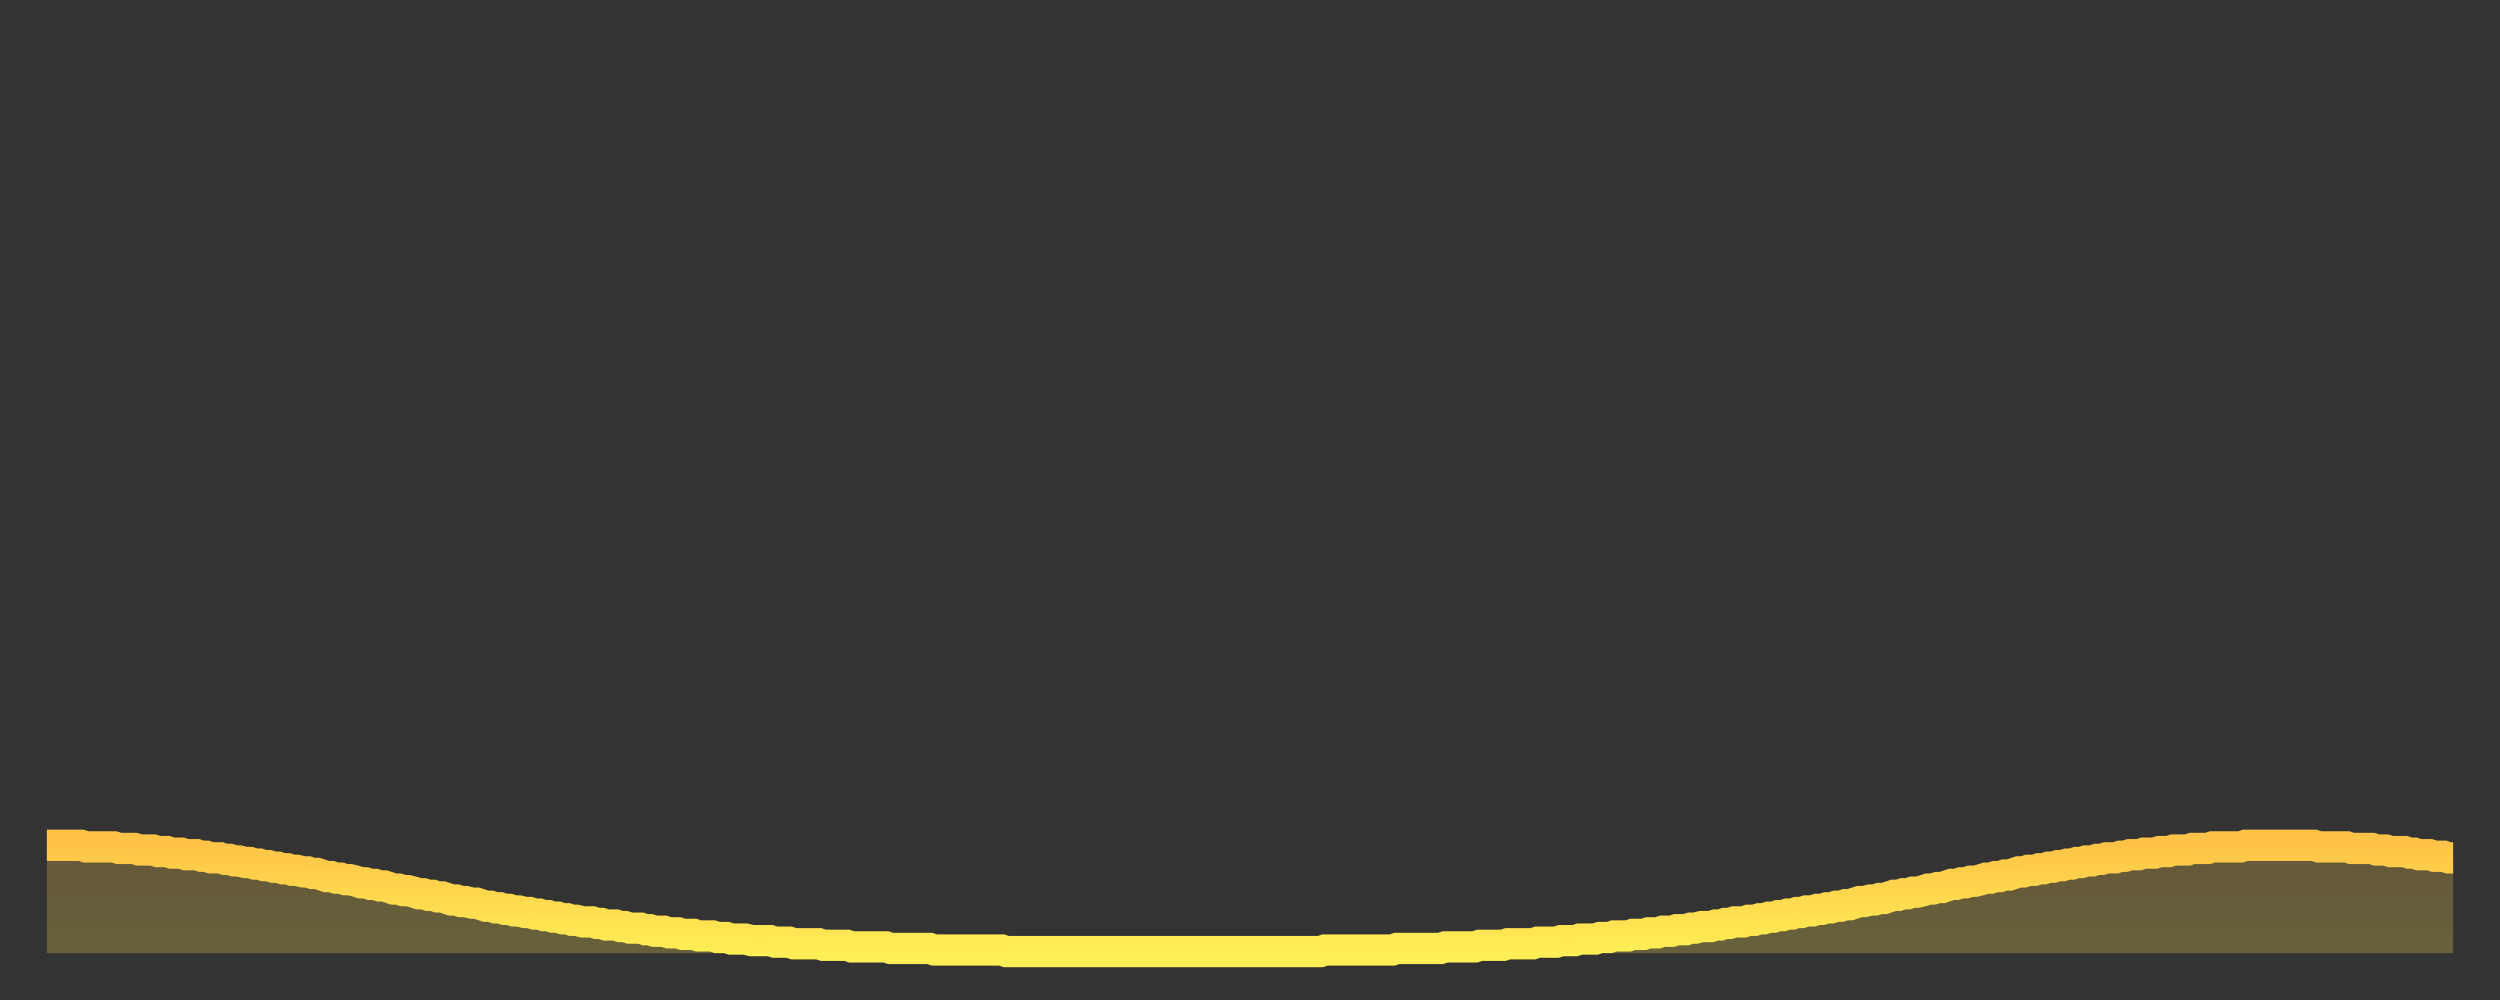
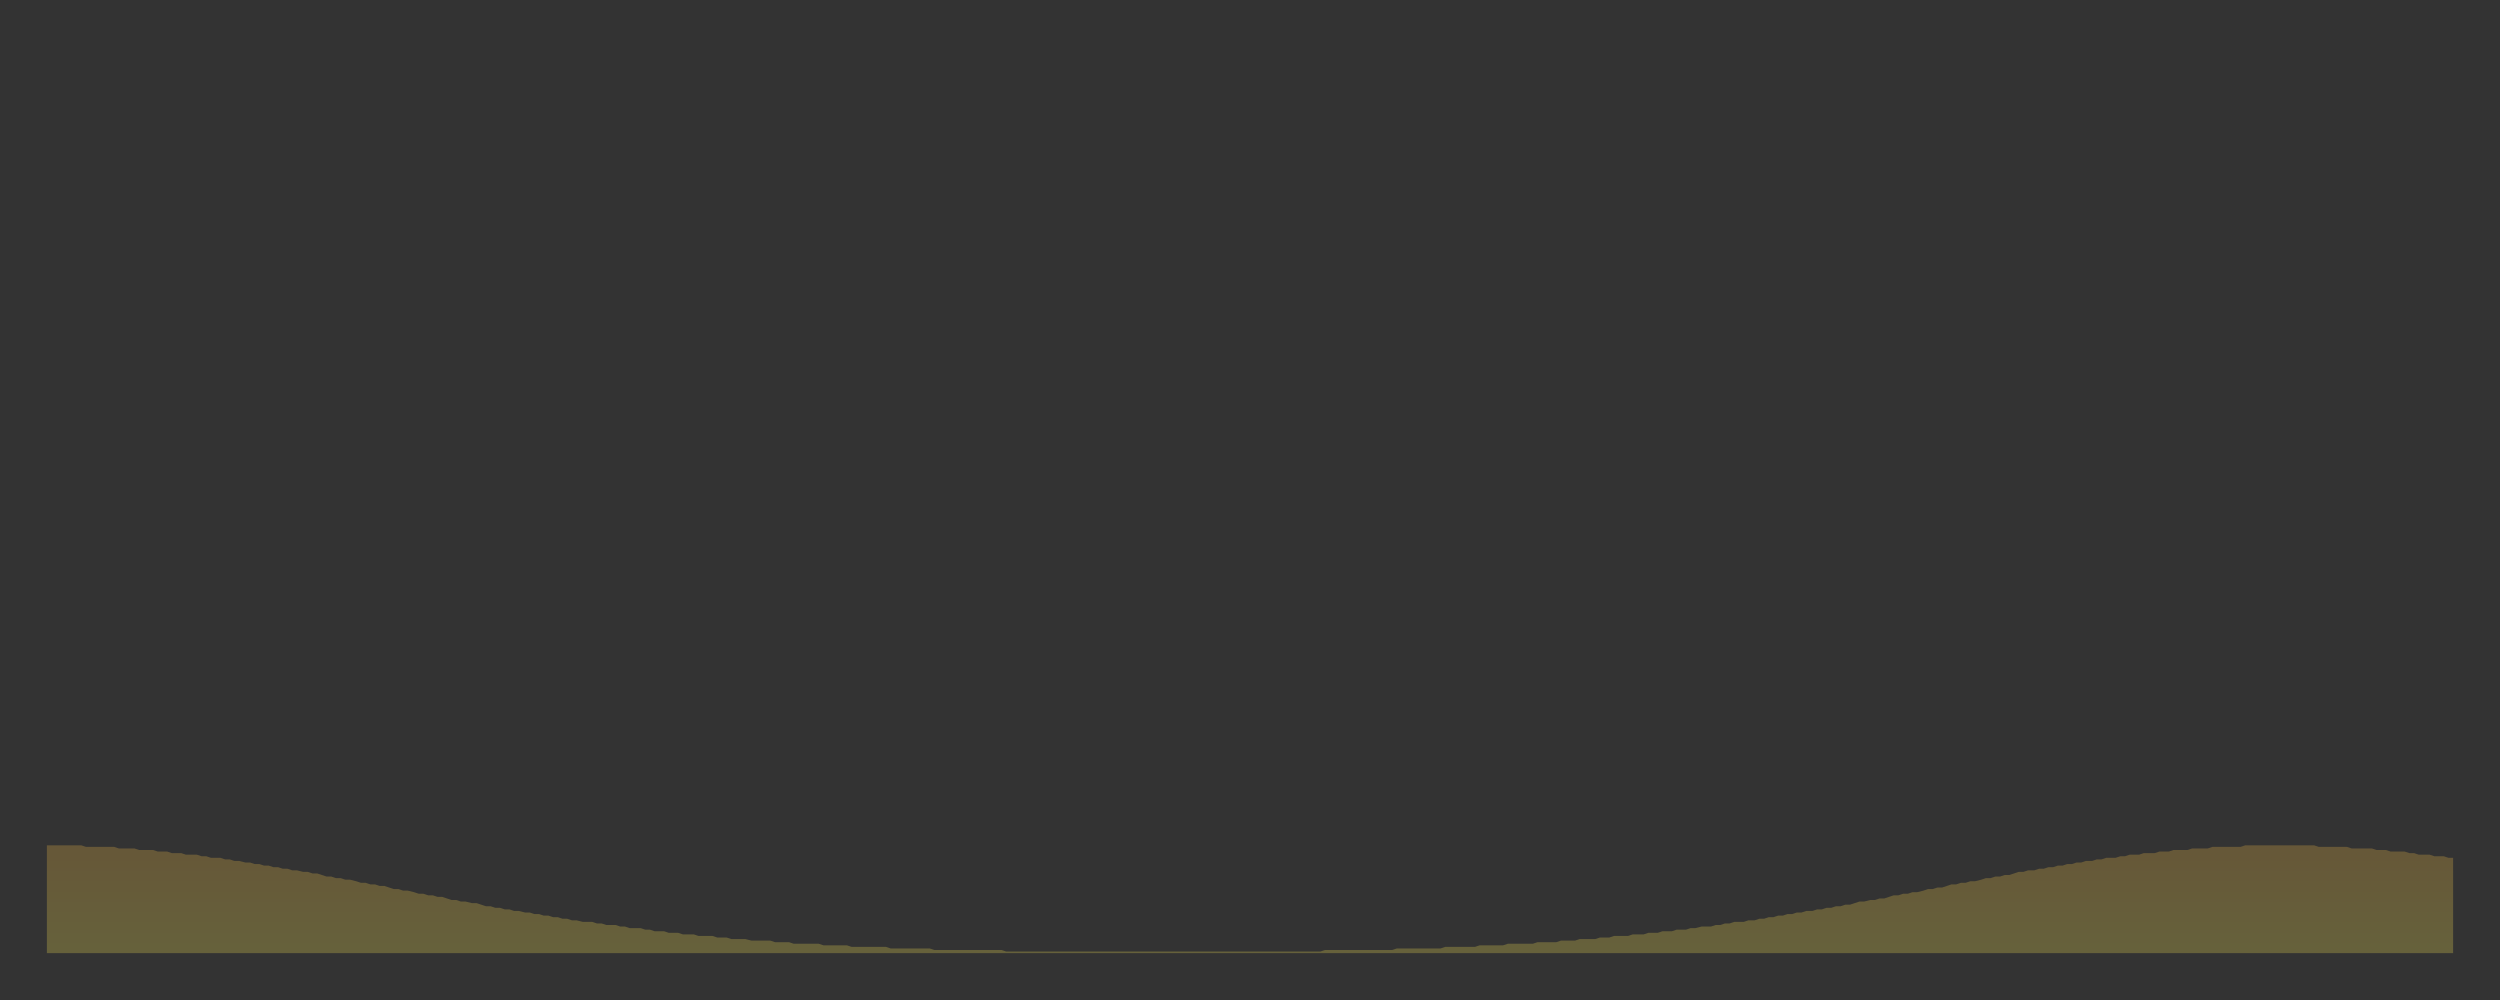
<svg xmlns="http://www.w3.org/2000/svg" baseProfile="full" height="64" version="1.1" width="160">
  <rect width="100%" height="100%" fill="#333333" stroke="none" />
  <defs>
    <linearGradient id="id2638464" x1="0" x2="0" y1="0" y2="1">
      <stop offset="0%" stop-color="#ffc447" />
      <stop offset="50%" stop-color="#ffd94e" />
      <stop offset="100%" stop-color="#ffee55" />
    </linearGradient>
  </defs>
  <g transform="translate(3,3)">
    <g>
-       <path d="M 0.0 51.1 0.3 51.1 0.6 51.1 0.9 51.1 1.2 51.1 1.5 51.1 1.9 51.1 2.2 51.1 2.5 51.2 2.8 51.2 3.1 51.2 3.4 51.2 3.7 51.2 4.0 51.2 4.3 51.2 4.6 51.3 4.9 51.3 5.2 51.3 5.6 51.3 5.9 51.4 6.2 51.4 6.5 51.4 6.8 51.4 7.1 51.5 7.4 51.5 7.7 51.5 8.0 51.6 8.3 51.6 8.6 51.6 8.9 51.7 9.3 51.7 9.6 51.7 9.9 51.8 10.2 51.8 10.5 51.9 10.8 51.9 11.1 51.9 11.4 52.0 11.7 52.0 12.0 52.1 12.3 52.1 12.7 52.2 13.0 52.2 13.3 52.3 13.6 52.3 13.9 52.4 14.2 52.4 14.5 52.5 14.8 52.5 15.1 52.6 15.4 52.6 15.7 52.7 16.0 52.7 16.4 52.8 16.7 52.8 17.0 52.9 17.3 52.9 17.6 53.0 17.9 53.1 18.2 53.1 18.5 53.2 18.8 53.2 19.1 53.3 19.4 53.3 19.8 53.4 20.1 53.5 20.4 53.5 20.7 53.6 21.0 53.6 21.3 53.7 21.6 53.7 21.9 53.8 22.2 53.9 22.5 53.9 22.8 54.0 23.1 54.0 23.5 54.1 23.8 54.2 24.1 54.2 24.4 54.3 24.7 54.3 25.0 54.4 25.3 54.4 25.6 54.5 25.9 54.6 26.2 54.6 26.5 54.7 26.8 54.7 27.2 54.8 27.5 54.8 27.8 54.9 28.1 55.0 28.4 55.0 28.7 55.1 29.0 55.1 29.3 55.2 29.6 55.2 29.9 55.3 30.2 55.3 30.6 55.4 30.9 55.4 31.2 55.5 31.5 55.5 31.8 55.6 32.1 55.6 32.4 55.7 32.7 55.7 33.0 55.8 33.3 55.8 33.6 55.9 33.9 55.9 34.3 56.0 34.6 56.0 34.9 56.0 35.2 56.1 35.5 56.1 35.8 56.2 36.1 56.2 36.4 56.2 36.7 56.3 37.0 56.3 37.3 56.4 37.7 56.4 38.0 56.4 38.3 56.5 38.6 56.5 38.9 56.6 39.2 56.6 39.5 56.6 39.8 56.7 40.1 56.7 40.4 56.7 40.7 56.8 41.0 56.8 41.4 56.8 41.7 56.9 42.0 56.9 42.3 56.9 42.6 56.9 42.9 57.0 43.2 57.0 43.5 57.0 43.8 57.1 44.1 57.1 44.4 57.1 44.7 57.1 45.1 57.2 45.4 57.2 45.7 57.2 46.0 57.2 46.3 57.2 46.6 57.3 46.9 57.3 47.2 57.3 47.5 57.3 47.8 57.4 48.1 57.4 48.5 57.4 48.8 57.4 49.1 57.4 49.4 57.4 49.7 57.5 50.0 57.5 50.3 57.5 50.6 57.5 50.9 57.5 51.2 57.5 51.5 57.6 51.8 57.6 52.2 57.6 52.5 57.6 52.8 57.6 53.1 57.6 53.4 57.6 53.7 57.6 54.0 57.7 54.3 57.7 54.6 57.7 54.9 57.7 55.2 57.7 55.6 57.7 55.9 57.7 56.2 57.7 56.5 57.7 56.8 57.8 57.1 57.8 57.4 57.8 57.7 57.8 58.0 57.8 58.3 57.8 58.6 57.8 58.9 57.8 59.3 57.8 59.6 57.8 59.9 57.8 60.2 57.8 60.5 57.8 60.8 57.8 61.1 57.8 61.4 57.9 61.7 57.9 62.0 57.9 62.3 57.9 62.6 57.9 63.0 57.9 63.3 57.9 63.6 57.9 63.9 57.9 64.2 57.9 64.5 57.9 64.8 57.9 65.1 57.9 65.4 57.9 65.7 57.9 66.0 57.9 66.4 57.9 66.7 57.9 67.0 57.9 67.3 57.9 67.6 57.9 67.9 57.9 68.2 57.9 68.5 57.9 68.8 57.9 69.1 57.9 69.4 57.9 69.7 57.9 70.1 57.9 70.4 57.9 70.7 57.9 71.0 57.9 71.3 57.9 71.6 57.9 71.9 57.9 72.2 57.9 72.5 57.9 72.8 57.9 73.1 57.9 73.5 57.9 73.8 57.9 74.1 57.9 74.4 57.9 74.7 57.9 75.0 57.9 75.3 57.9 75.6 57.9 75.9 57.9 76.2 57.9 76.5 57.9 76.8 57.9 77.2 57.9 77.5 57.9 77.8 57.9 78.1 57.9 78.4 57.9 78.7 57.9 79.0 57.9 79.3 57.9 79.6 57.9 79.9 57.9 80.2 57.9 80.5 57.9 80.9 57.9 81.2 57.9 81.5 57.9 81.8 57.8 82.1 57.8 82.4 57.8 82.7 57.8 83.0 57.8 83.3 57.8 83.6 57.8 83.9 57.8 84.3 57.8 84.6 57.8 84.9 57.8 85.2 57.8 85.5 57.8 85.8 57.8 86.1 57.8 86.4 57.7 86.7 57.7 87.0 57.7 87.3 57.7 87.6 57.7 88.0 57.7 88.3 57.7 88.6 57.7 88.9 57.7 89.2 57.7 89.5 57.6 89.8 57.6 90.1 57.6 90.4 57.6 90.7 57.6 91.0 57.6 91.4 57.6 91.7 57.5 92.0 57.5 92.3 57.5 92.6 57.5 92.9 57.5 93.2 57.5 93.5 57.4 93.8 57.4 94.1 57.4 94.4 57.4 94.7 57.4 95.1 57.4 95.4 57.3 95.7 57.3 96.0 57.3 96.3 57.3 96.6 57.3 96.9 57.2 97.2 57.2 97.5 57.2 97.8 57.2 98.1 57.1 98.4 57.1 98.8 57.1 99.1 57.1 99.4 57.0 99.7 57.0 100.0 57.0 100.3 56.9 100.6 56.9 100.9 56.9 101.2 56.9 101.5 56.8 101.8 56.8 102.2 56.8 102.5 56.7 102.8 56.7 103.1 56.7 103.4 56.6 103.7 56.6 104.0 56.6 104.3 56.5 104.6 56.5 104.9 56.5 105.2 56.4 105.5 56.4 105.9 56.3 106.2 56.3 106.5 56.3 106.8 56.2 107.1 56.2 107.4 56.1 107.7 56.1 108.0 56.0 108.3 56.0 108.6 56.0 108.9 55.9 109.3 55.9 109.6 55.8 109.9 55.8 110.2 55.7 110.5 55.7 110.8 55.6 111.1 55.6 111.4 55.5 111.7 55.5 112.0 55.4 112.3 55.4 112.6 55.3 113.0 55.3 113.3 55.2 113.6 55.2 113.9 55.1 114.2 55.1 114.5 55.0 114.8 55.0 115.1 54.9 115.4 54.9 115.7 54.8 116.0 54.7 116.3 54.7 116.7 54.6 117.0 54.6 117.3 54.5 117.6 54.5 117.9 54.4 118.2 54.3 118.5 54.3 118.8 54.2 119.1 54.2 119.4 54.1 119.7 54.1 120.1 54.0 120.4 53.9 120.7 53.9 121.0 53.8 121.3 53.8 121.6 53.7 121.9 53.6 122.2 53.6 122.5 53.5 122.8 53.5 123.1 53.4 123.4 53.4 123.8 53.3 124.1 53.2 124.4 53.2 124.7 53.1 125.0 53.1 125.3 53.0 125.6 53.0 125.9 52.9 126.2 52.8 126.5 52.8 126.8 52.7 127.2 52.7 127.5 52.6 127.8 52.6 128.1 52.5 128.4 52.5 128.7 52.4 129.0 52.4 129.3 52.3 129.6 52.3 129.9 52.2 130.2 52.2 130.5 52.1 130.9 52.1 131.2 52.0 131.5 52.0 131.8 51.9 132.1 51.9 132.4 51.9 132.7 51.8 133.0 51.8 133.3 51.7 133.6 51.7 133.9 51.7 134.2 51.6 134.6 51.6 134.9 51.6 135.2 51.5 135.5 51.5 135.8 51.5 136.1 51.4 136.4 51.4 136.7 51.4 137.0 51.4 137.3 51.3 137.6 51.3 138.0 51.3 138.3 51.3 138.6 51.2 138.9 51.2 139.2 51.2 139.5 51.2 139.8 51.2 140.1 51.2 140.4 51.2 140.7 51.1 141.0 51.1 141.3 51.1 141.7 51.1 142.0 51.1 142.3 51.1 142.6 51.1 142.9 51.1 143.2 51.1 143.5 51.1 143.8 51.1 144.1 51.1 144.4 51.1 144.7 51.1 145.1 51.1 145.4 51.2 145.7 51.2 146.0 51.2 146.3 51.2 146.6 51.2 146.9 51.2 147.2 51.2 147.5 51.3 147.8 51.3 148.1 51.3 148.4 51.3 148.8 51.3 149.1 51.4 149.4 51.4 149.7 51.4 150.0 51.5 150.3 51.5 150.6 51.5 150.9 51.5 151.2 51.6 151.5 51.6 151.8 51.7 152.1 51.7 152.5 51.7 152.8 51.8 153.1 51.8 153.4 51.8 153.7 51.9 154.0 51.9" fill="none" id="graph-curve" opacity="1" stroke="url(#id2638464)" stroke-width="2" />
      <path d="M 0 58 L 0.0 51.1 0.3 51.1 0.6 51.1 0.9 51.1 1.2 51.1 1.5 51.1 1.9 51.1 2.2 51.1 2.5 51.2 2.8 51.2 3.1 51.2 3.4 51.2 3.7 51.2 4.0 51.2 4.3 51.2 4.6 51.3 4.9 51.3 5.2 51.3 5.6 51.3 5.9 51.4 6.2 51.4 6.5 51.4 6.8 51.4 7.1 51.5 7.4 51.5 7.7 51.5 8.0 51.6 8.3 51.6 8.6 51.6 8.9 51.7 9.3 51.7 9.6 51.7 9.9 51.8 10.2 51.8 10.5 51.9 10.8 51.9 11.1 51.9 11.4 52.0 11.7 52.0 12.0 52.1 12.3 52.1 12.7 52.2 13.0 52.2 13.3 52.3 13.6 52.3 13.9 52.4 14.2 52.4 14.5 52.5 14.8 52.5 15.1 52.6 15.4 52.6 15.7 52.7 16.0 52.7 16.4 52.8 16.7 52.8 17.0 52.9 17.3 52.9 17.6 53.0 17.9 53.1 18.2 53.1 18.5 53.2 18.8 53.2 19.1 53.3 19.4 53.3 19.8 53.4 20.1 53.5 20.4 53.5 20.7 53.6 21.0 53.6 21.3 53.7 21.6 53.7 21.9 53.8 22.2 53.9 22.5 53.9 22.8 54.0 23.1 54.0 23.5 54.1 23.8 54.2 24.1 54.2 24.4 54.3 24.7 54.3 25.0 54.4 25.3 54.4 25.6 54.5 25.9 54.6 26.2 54.6 26.5 54.7 26.8 54.7 27.2 54.8 27.5 54.8 27.8 54.9 28.1 55.0 28.4 55.0 28.7 55.1 29.0 55.1 29.3 55.2 29.6 55.2 29.9 55.3 30.2 55.3 30.6 55.4 30.9 55.4 31.2 55.5 31.5 55.5 31.8 55.6 32.1 55.6 32.4 55.7 32.7 55.7 33.0 55.8 33.3 55.8 33.6 55.9 33.9 55.9 34.3 56.0 34.6 56.0 34.9 56.0 35.2 56.1 35.5 56.1 35.8 56.2 36.1 56.2 36.4 56.2 36.7 56.3 37.0 56.3 37.3 56.4 37.7 56.4 38.0 56.4 38.3 56.5 38.6 56.5 38.9 56.6 39.2 56.6 39.5 56.6 39.8 56.7 40.1 56.7 40.4 56.7 40.7 56.8 41.0 56.8 41.4 56.8 41.7 56.9 42.0 56.9 42.3 56.9 42.6 56.9 42.9 57.0 43.2 57.0 43.5 57.0 43.8 57.1 44.1 57.1 44.4 57.1 44.7 57.1 45.1 57.2 45.4 57.2 45.7 57.2 46.0 57.2 46.3 57.2 46.6 57.3 46.9 57.3 47.2 57.3 47.5 57.3 47.8 57.4 48.1 57.4 48.5 57.4 48.8 57.4 49.1 57.4 49.4 57.4 49.7 57.5 50.0 57.5 50.3 57.5 50.6 57.5 50.9 57.5 51.2 57.5 51.5 57.6 51.8 57.6 52.2 57.6 52.5 57.6 52.8 57.6 53.1 57.6 53.4 57.6 53.7 57.6 54.0 57.7 54.3 57.7 54.6 57.7 54.9 57.7 55.2 57.7 55.6 57.7 55.9 57.7 56.2 57.7 56.5 57.7 56.8 57.8 57.1 57.8 57.4 57.8 57.7 57.8 58.0 57.8 58.3 57.8 58.6 57.8 58.9 57.8 59.3 57.8 59.6 57.8 59.9 57.8 60.2 57.8 60.5 57.8 60.8 57.8 61.1 57.8 61.4 57.9 61.7 57.9 62.0 57.9 62.3 57.9 62.6 57.9 63.0 57.9 63.3 57.9 63.6 57.9 63.9 57.9 64.2 57.9 64.5 57.9 64.8 57.9 65.1 57.9 65.4 57.9 65.7 57.9 66.0 57.9 66.4 57.9 66.7 57.9 67.0 57.9 67.3 57.9 67.6 57.9 67.9 57.9 68.2 57.9 68.5 57.9 68.8 57.9 69.1 57.9 69.4 57.9 69.7 57.9 70.1 57.9 70.4 57.9 70.7 57.9 71.0 57.9 71.3 57.9 71.6 57.9 71.9 57.9 72.2 57.9 72.5 57.9 72.8 57.9 73.1 57.9 73.5 57.9 73.8 57.9 74.1 57.9 74.4 57.9 74.7 57.9 75.0 57.9 75.3 57.9 75.6 57.9 75.9 57.9 76.2 57.9 76.5 57.9 76.8 57.9 77.2 57.9 77.5 57.9 77.8 57.9 78.1 57.9 78.4 57.9 78.7 57.9 79.0 57.9 79.3 57.9 79.6 57.9 79.9 57.9 80.2 57.9 80.5 57.9 80.9 57.9 81.2 57.9 81.5 57.9 81.8 57.8 82.1 57.8 82.4 57.8 82.7 57.8 83.0 57.8 83.3 57.8 83.6 57.8 83.9 57.8 84.3 57.8 84.6 57.8 84.9 57.8 85.2 57.8 85.5 57.8 85.8 57.8 86.1 57.8 86.4 57.7 86.7 57.7 87.0 57.7 87.3 57.7 87.6 57.7 88.0 57.7 88.3 57.7 88.6 57.7 88.9 57.7 89.2 57.7 89.5 57.6 89.8 57.6 90.1 57.6 90.4 57.6 90.7 57.6 91.0 57.6 91.4 57.6 91.7 57.5 92.0 57.5 92.3 57.5 92.6 57.5 92.9 57.5 93.2 57.5 93.5 57.4 93.8 57.4 94.1 57.4 94.4 57.4 94.7 57.4 95.1 57.4 95.4 57.3 95.7 57.3 96.0 57.3 96.3 57.3 96.6 57.3 96.9 57.2 97.2 57.2 97.5 57.2 97.8 57.2 98.1 57.1 98.4 57.1 98.8 57.1 99.1 57.1 99.4 57.0 99.7 57.0 100.0 57.0 100.3 56.9 100.6 56.9 100.9 56.9 101.2 56.9 101.5 56.8 101.8 56.8 102.2 56.8 102.5 56.7 102.8 56.7 103.1 56.7 103.4 56.6 103.7 56.6 104.0 56.6 104.3 56.5 104.6 56.5 104.9 56.5 105.2 56.4 105.5 56.4 105.9 56.3 106.2 56.3 106.5 56.3 106.8 56.2 107.1 56.2 107.4 56.1 107.7 56.1 108.0 56.0 108.3 56.0 108.6 56.0 108.9 55.9 109.3 55.9 109.6 55.8 109.9 55.8 110.2 55.7 110.5 55.7 110.8 55.6 111.1 55.6 111.4 55.5 111.7 55.5 112.0 55.4 112.3 55.4 112.6 55.3 113.0 55.3 113.3 55.2 113.6 55.2 113.9 55.1 114.2 55.1 114.5 55.0 114.8 55.0 115.1 54.9 115.4 54.9 115.7 54.8 116.0 54.7 116.3 54.7 116.7 54.6 117.0 54.6 117.3 54.5 117.6 54.5 117.9 54.4 118.2 54.3 118.5 54.3 118.8 54.2 119.1 54.2 119.4 54.1 119.7 54.1 120.1 54.0 120.4 53.9 120.7 53.9 121.0 53.8 121.3 53.8 121.6 53.7 121.9 53.6 122.2 53.6 122.5 53.5 122.8 53.5 123.1 53.4 123.4 53.4 123.8 53.3 124.1 53.2 124.4 53.2 124.7 53.1 125.0 53.1 125.3 53.0 125.6 53.0 125.9 52.9 126.2 52.8 126.5 52.8 126.8 52.7 127.2 52.7 127.5 52.6 127.8 52.6 128.1 52.5 128.4 52.5 128.7 52.4 129.0 52.4 129.3 52.3 129.6 52.3 129.9 52.2 130.2 52.2 130.5 52.1 130.9 52.1 131.2 52.0 131.5 52.0 131.8 51.9 132.1 51.9 132.4 51.9 132.7 51.8 133.0 51.8 133.3 51.7 133.6 51.7 133.9 51.7 134.2 51.6 134.6 51.6 134.9 51.6 135.2 51.5 135.5 51.5 135.8 51.5 136.1 51.4 136.4 51.4 136.7 51.4 137.0 51.4 137.3 51.3 137.6 51.3 138.0 51.3 138.3 51.3 138.6 51.2 138.9 51.2 139.2 51.2 139.5 51.2 139.8 51.2 140.1 51.2 140.4 51.2 140.7 51.1 141.0 51.1 141.3 51.1 141.7 51.1 142.0 51.1 142.3 51.1 142.6 51.1 142.9 51.1 143.2 51.1 143.5 51.1 143.8 51.1 144.1 51.1 144.4 51.1 144.7 51.1 145.1 51.1 145.4 51.2 145.7 51.2 146.0 51.2 146.3 51.2 146.6 51.2 146.9 51.2 147.2 51.2 147.5 51.3 147.8 51.3 148.1 51.3 148.4 51.3 148.8 51.3 149.1 51.4 149.4 51.4 149.7 51.4 150.0 51.5 150.3 51.5 150.6 51.5 150.9 51.5 151.2 51.6 151.5 51.6 151.8 51.7 152.1 51.7 152.5 51.7 152.8 51.8 153.1 51.8 153.4 51.8 153.7 51.9 154.0 51.9 154 58" fill="url(#id2638464)" fill-opacity=".25" id="graph-shadow" />
    </g>
  </g>
</svg>